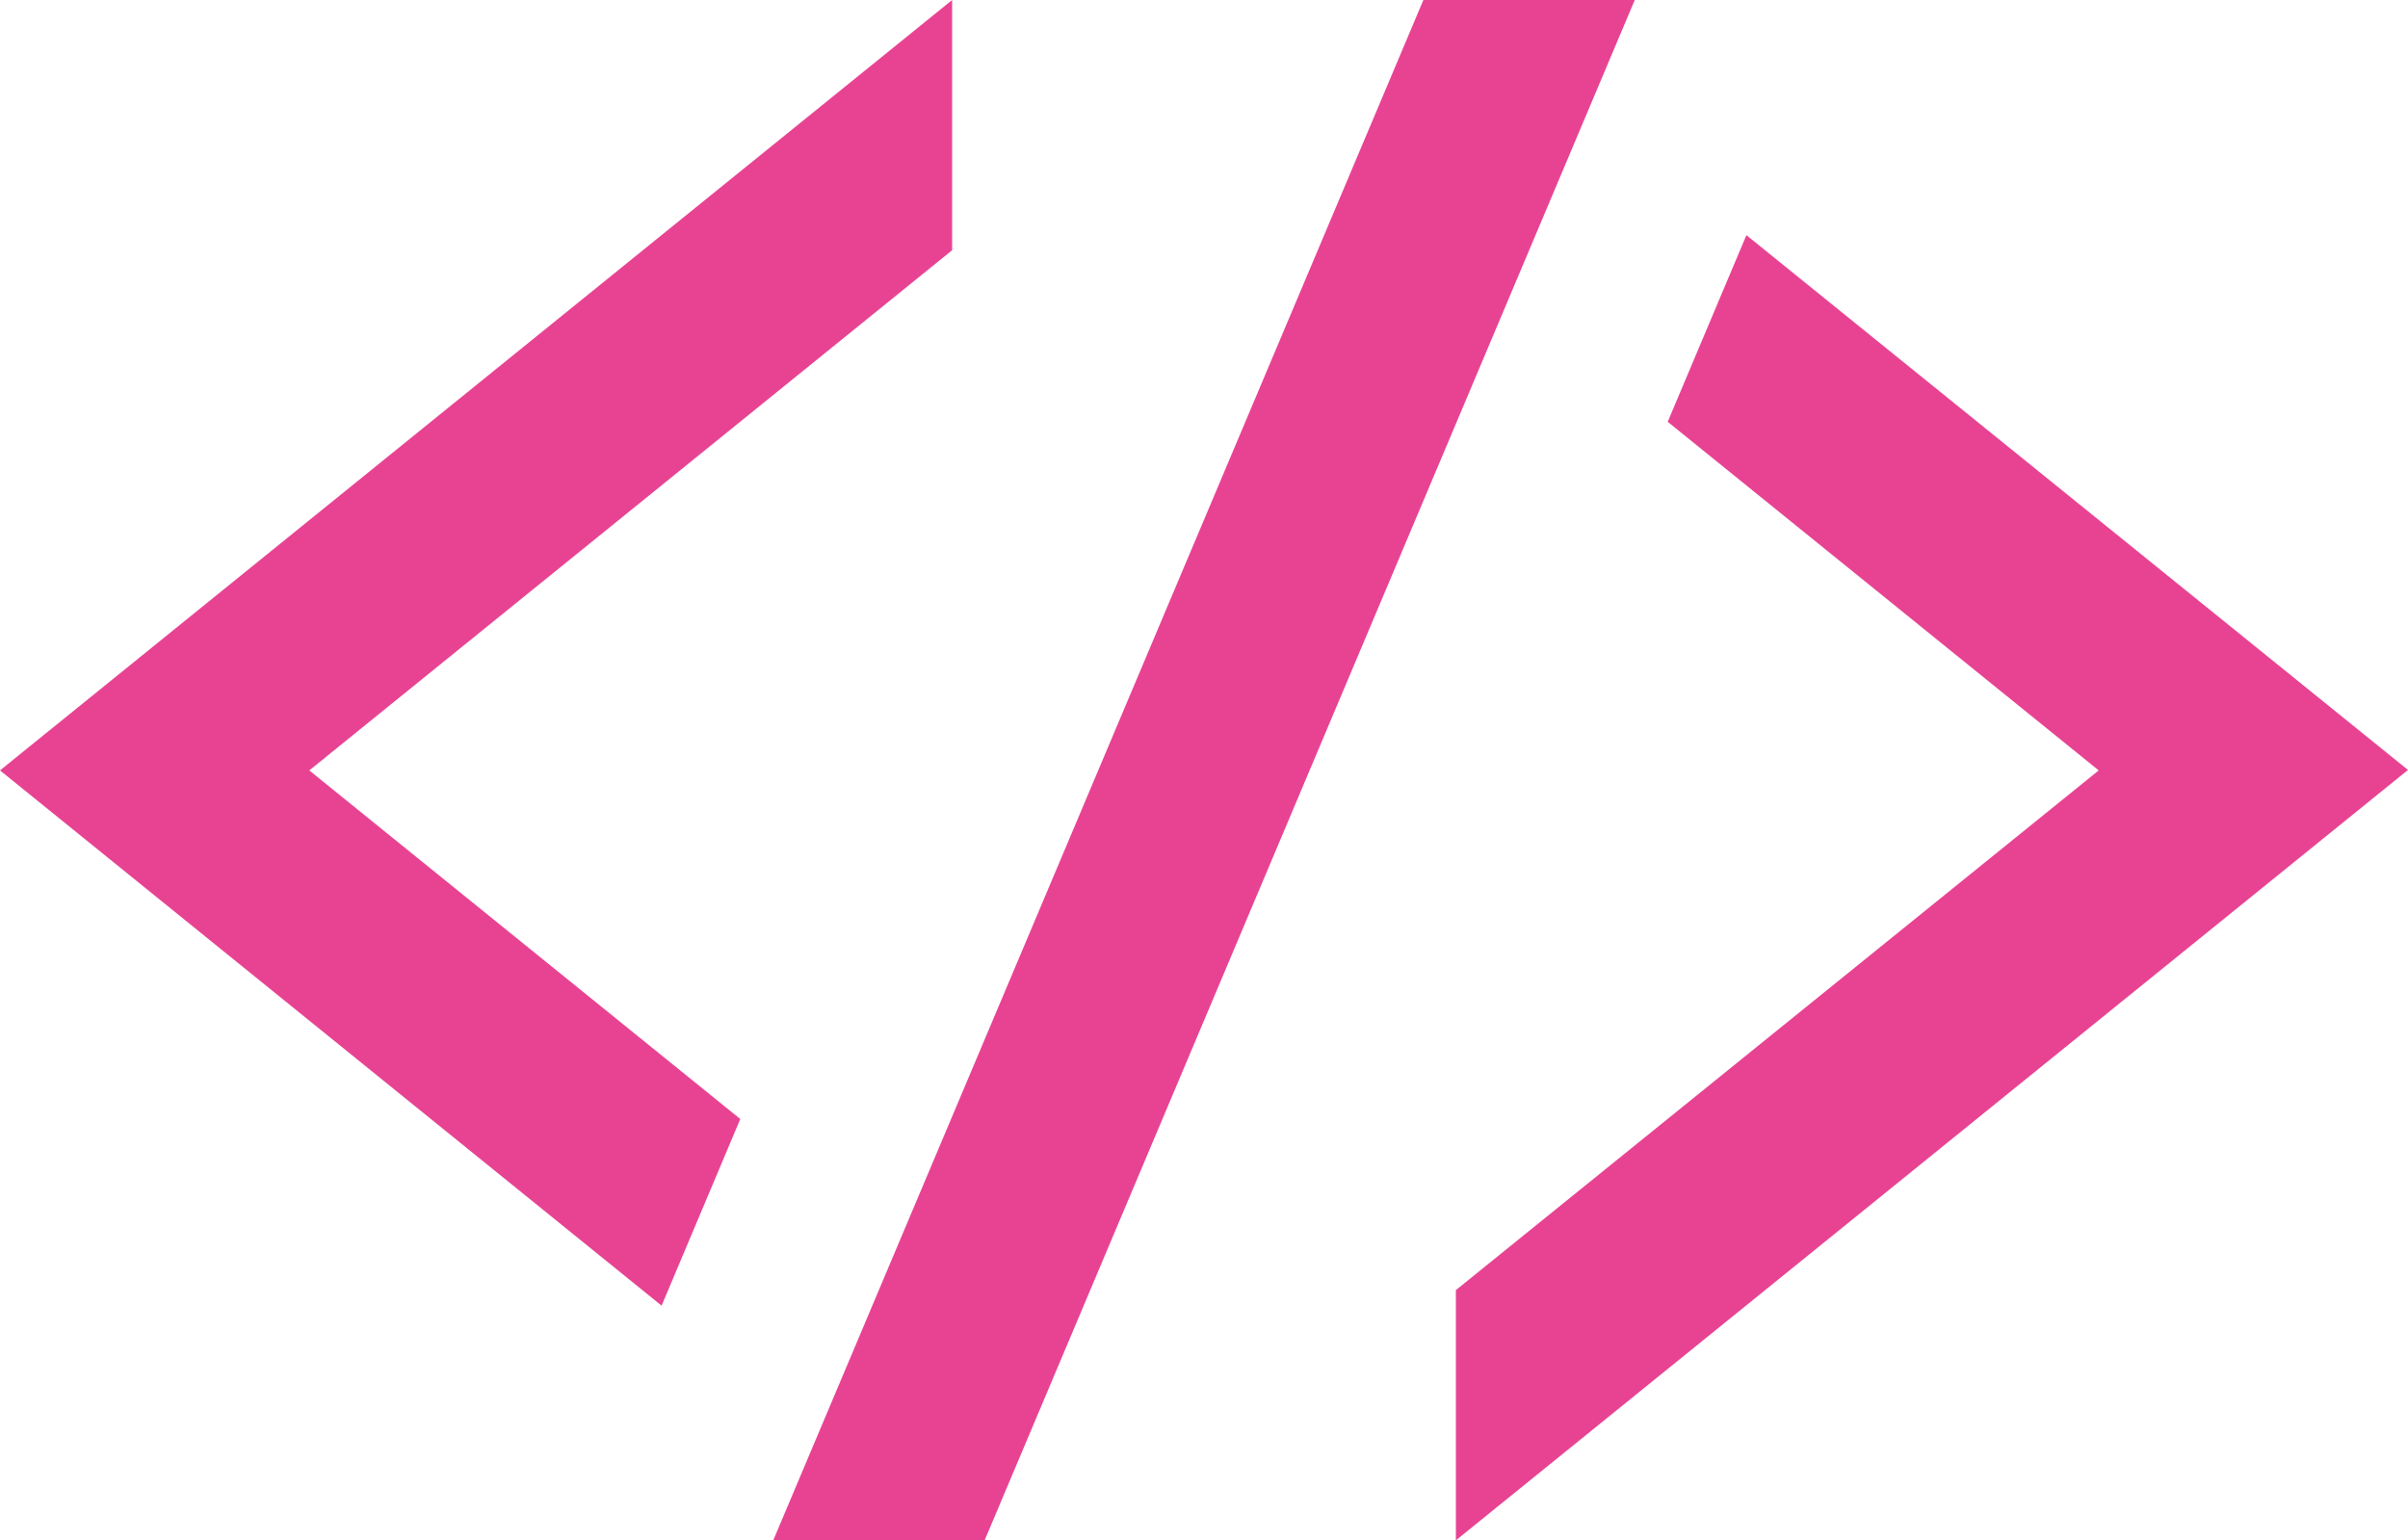
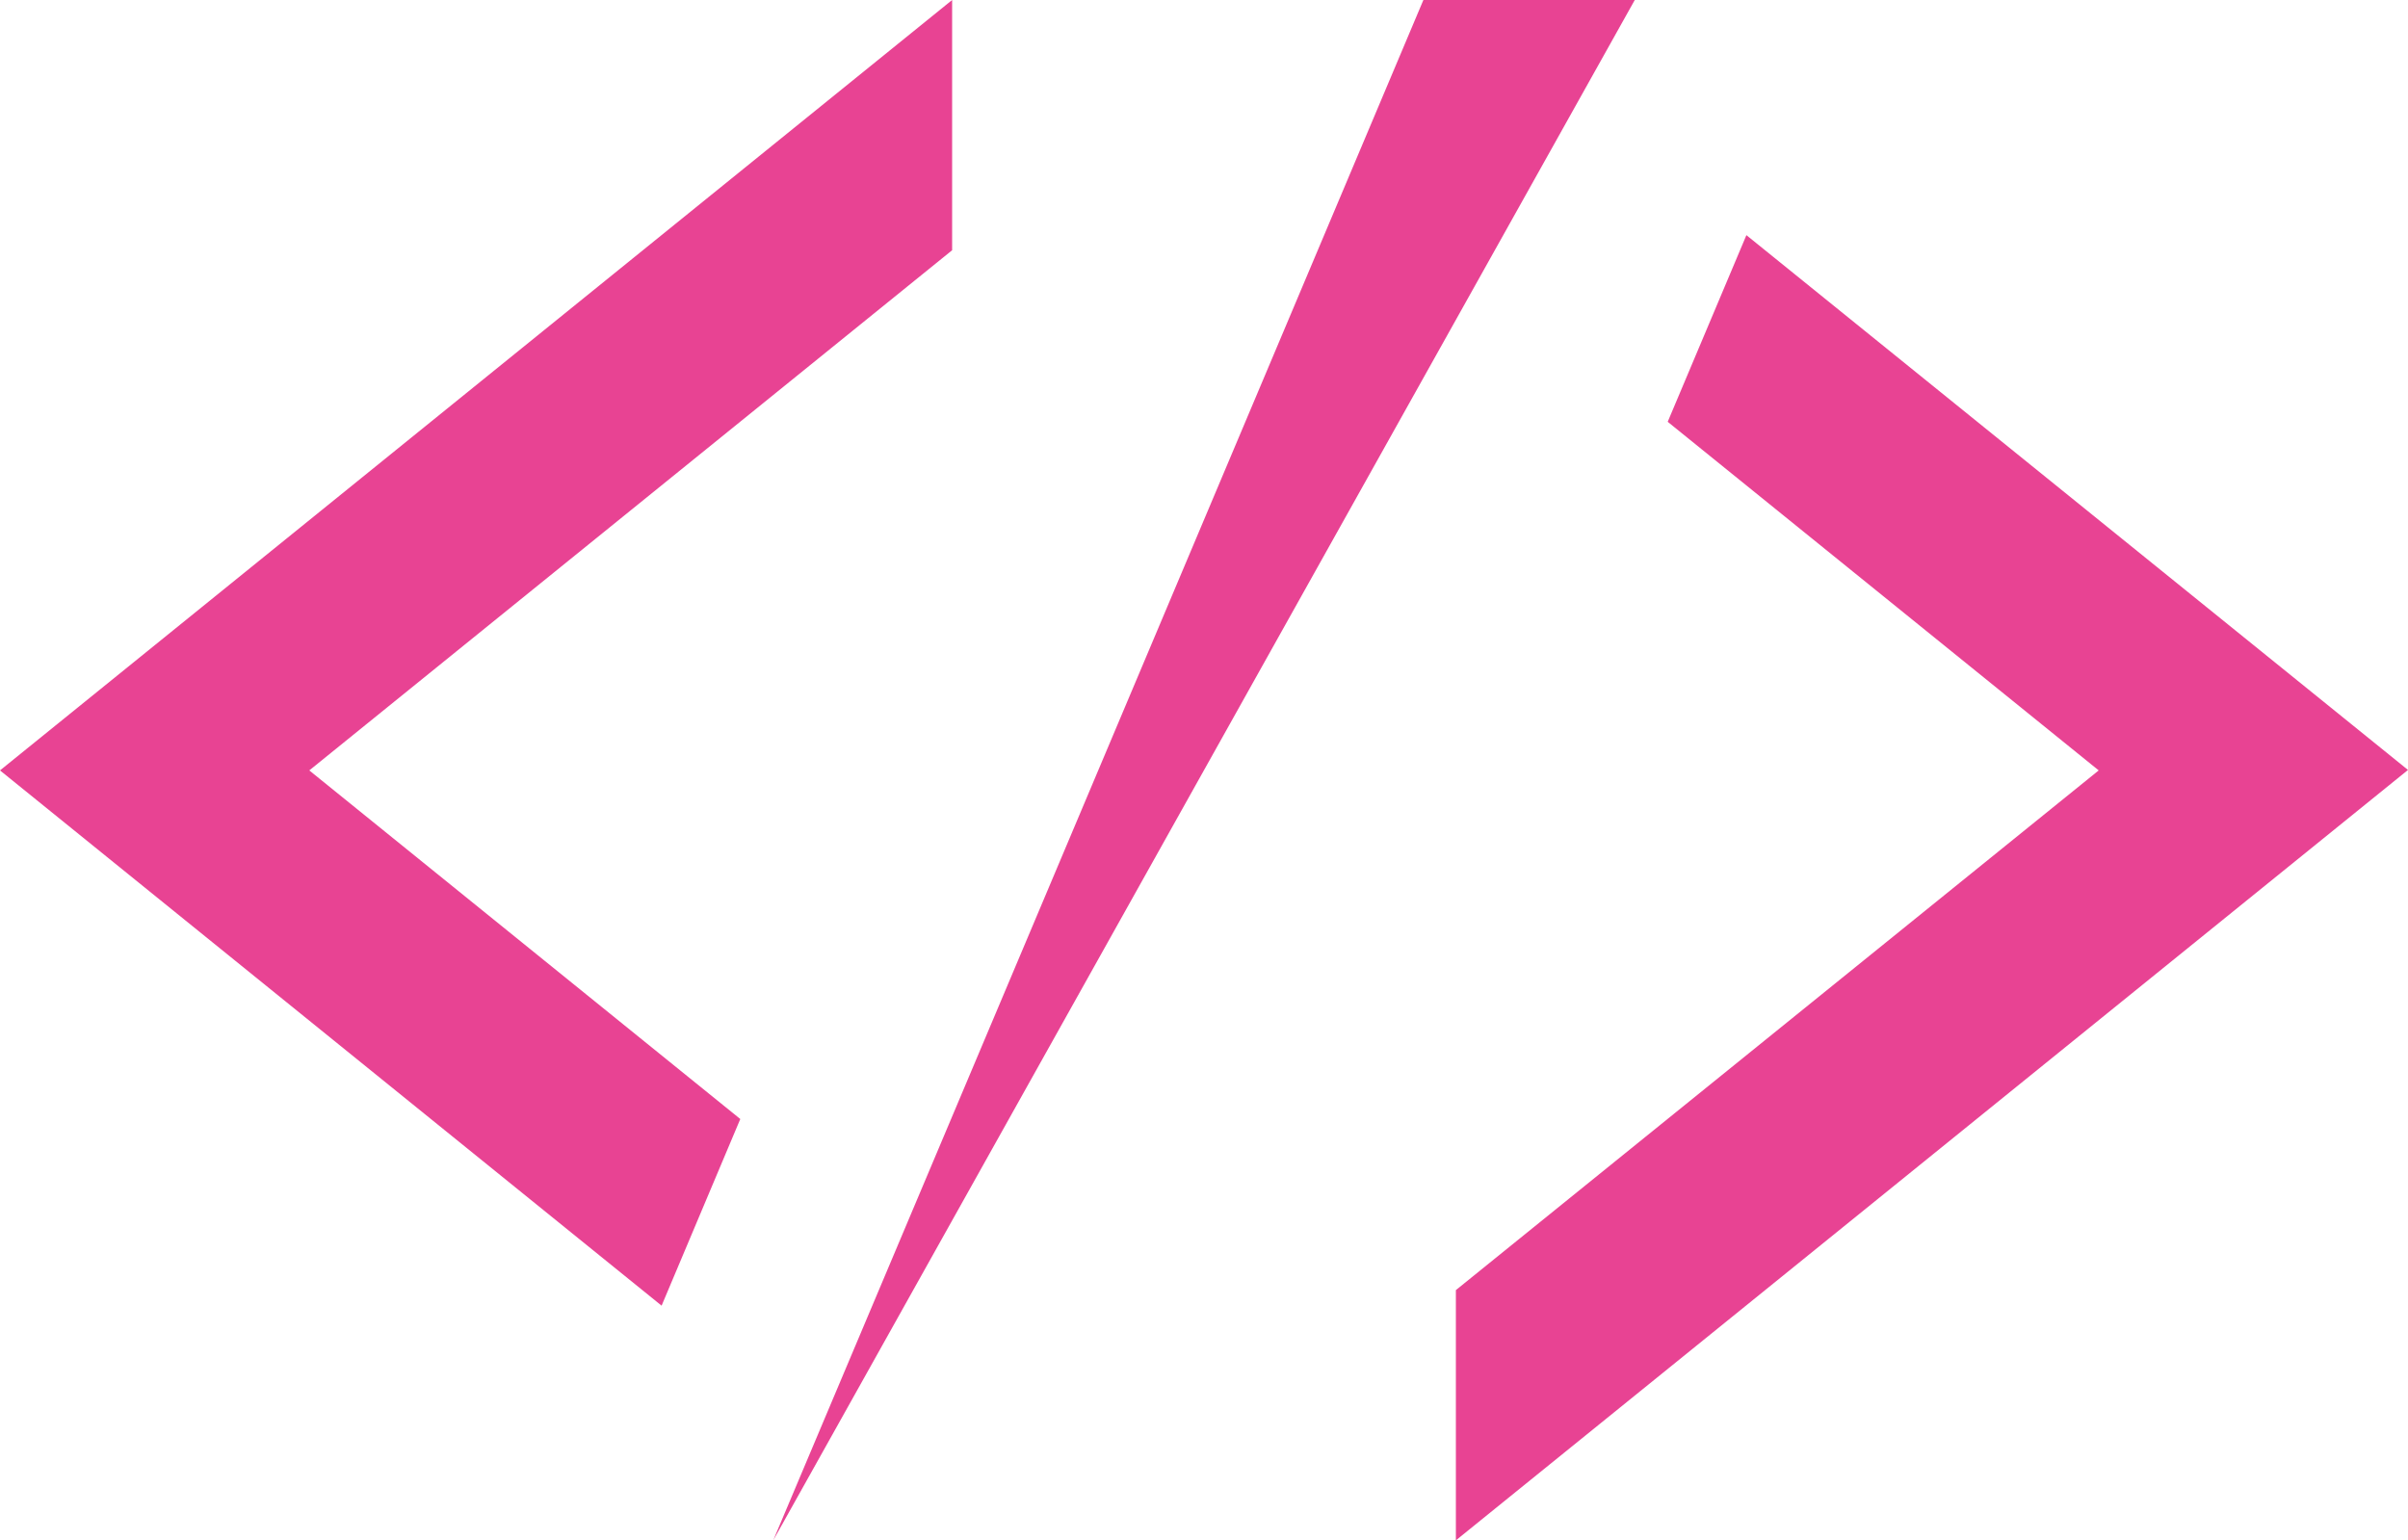
<svg xmlns="http://www.w3.org/2000/svg" fill="#000000" height="336.7" preserveAspectRatio="xMidYMid meet" version="1" viewBox="0.0 0.0 526.3 336.7" width="526.3" zoomAndPan="magnify">
  <g id="change1_1">
-     <path d="M67.6,168.4l94.2,76.2l-17.2,40.8L0,168.4L208.1,0v54.7L67.6,168.4z M381.7,51.4l-17.2,40.8l94.2,76.2 L318.2,282v54.7l208.1-168.4L381.7,51.4z M311.1,0L169,336.7h46.2L357.3,0H311.1z" fill="#e84393" />
+     <path d="M67.6,168.4l94.2,76.2l-17.2,40.8L0,168.4L208.1,0v54.7L67.6,168.4z M381.7,51.4l-17.2,40.8l94.2,76.2 L318.2,282v54.7l208.1-168.4L381.7,51.4z M311.1,0L169,336.7L357.3,0H311.1z" fill="#e84393" />
  </g>
</svg>